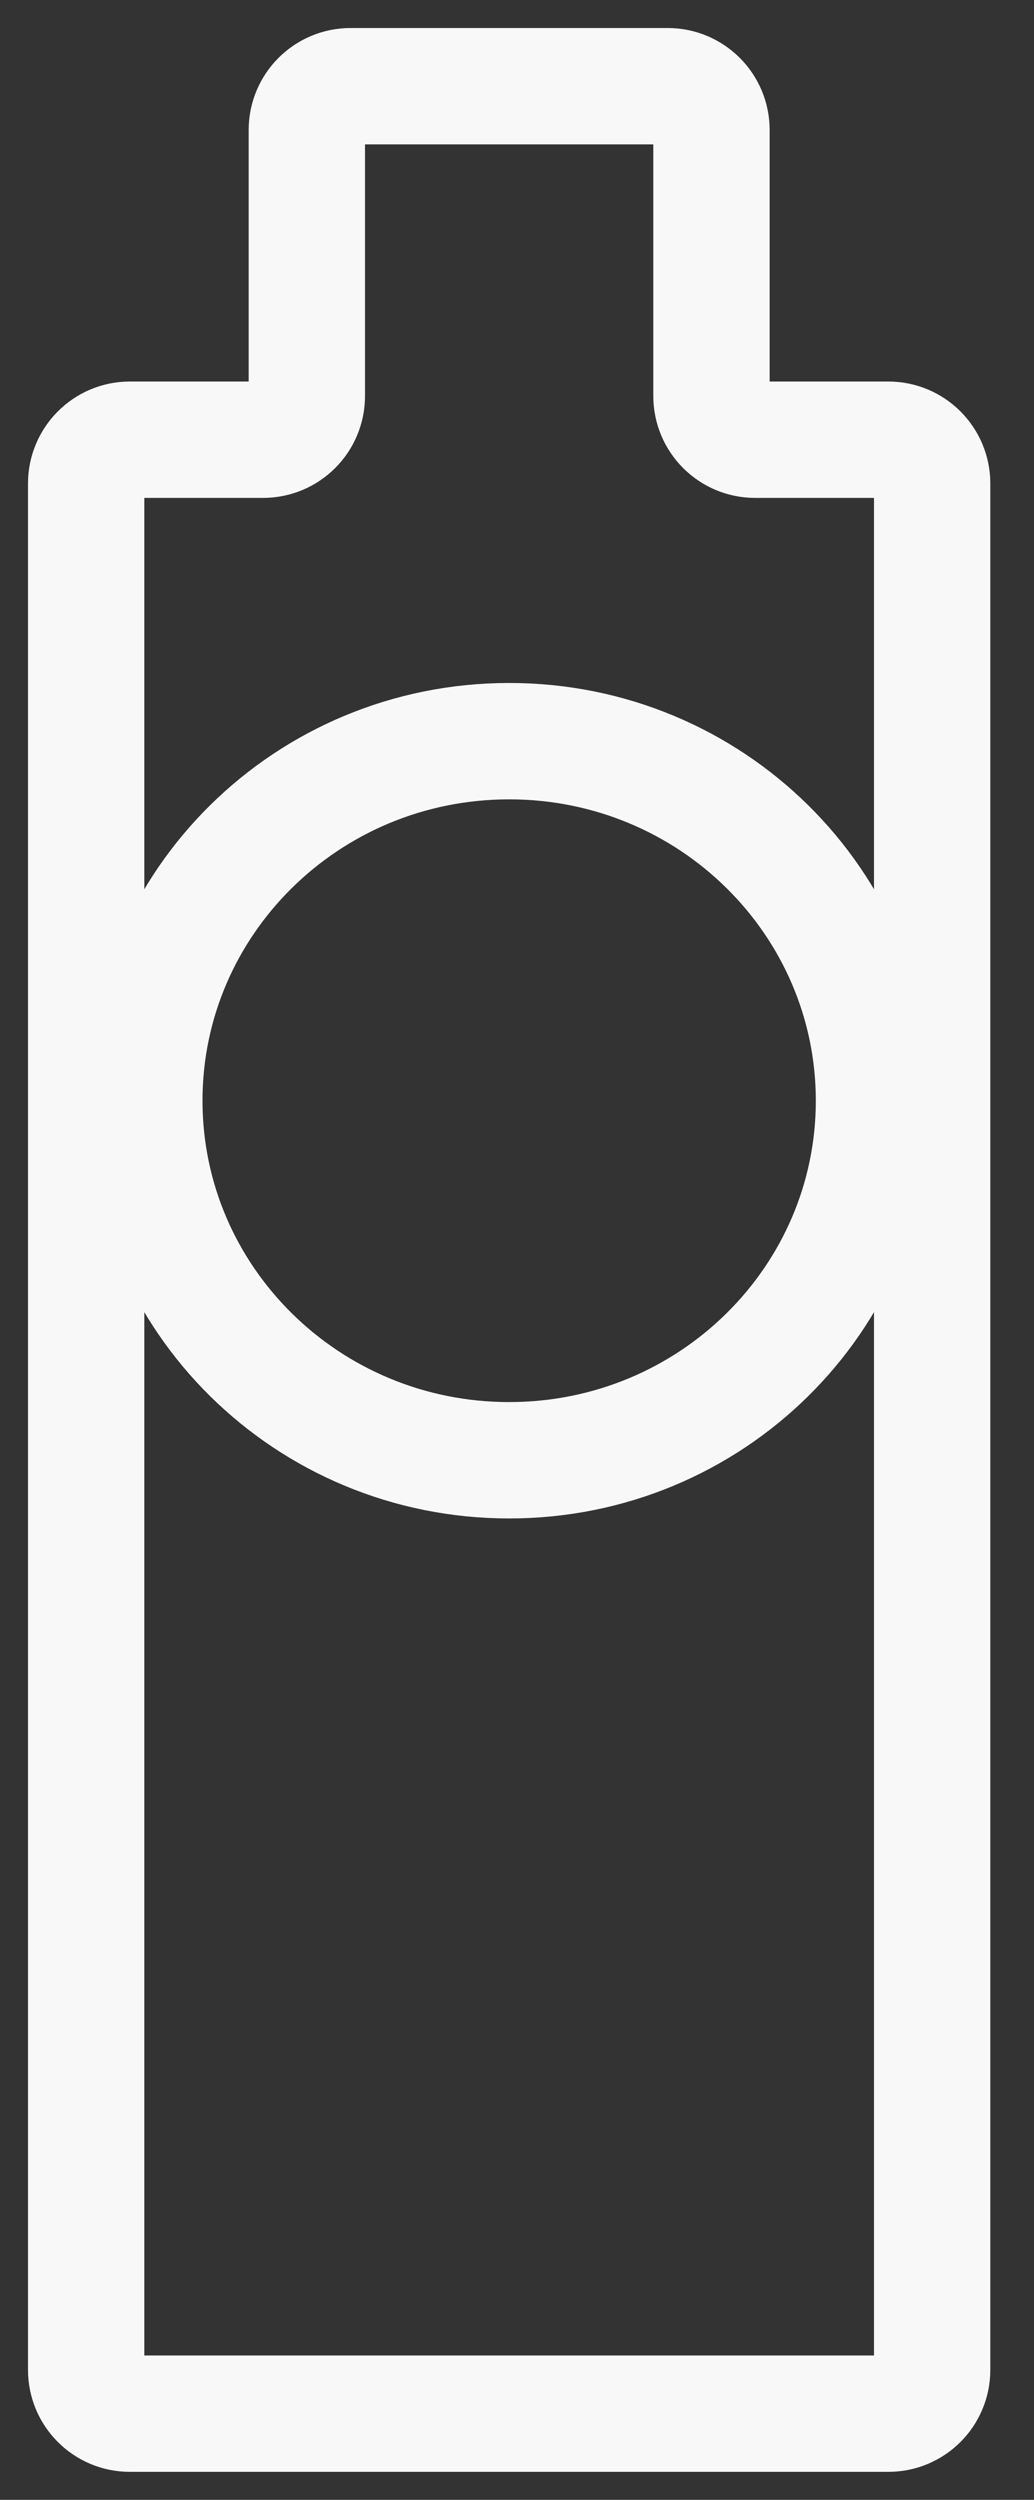
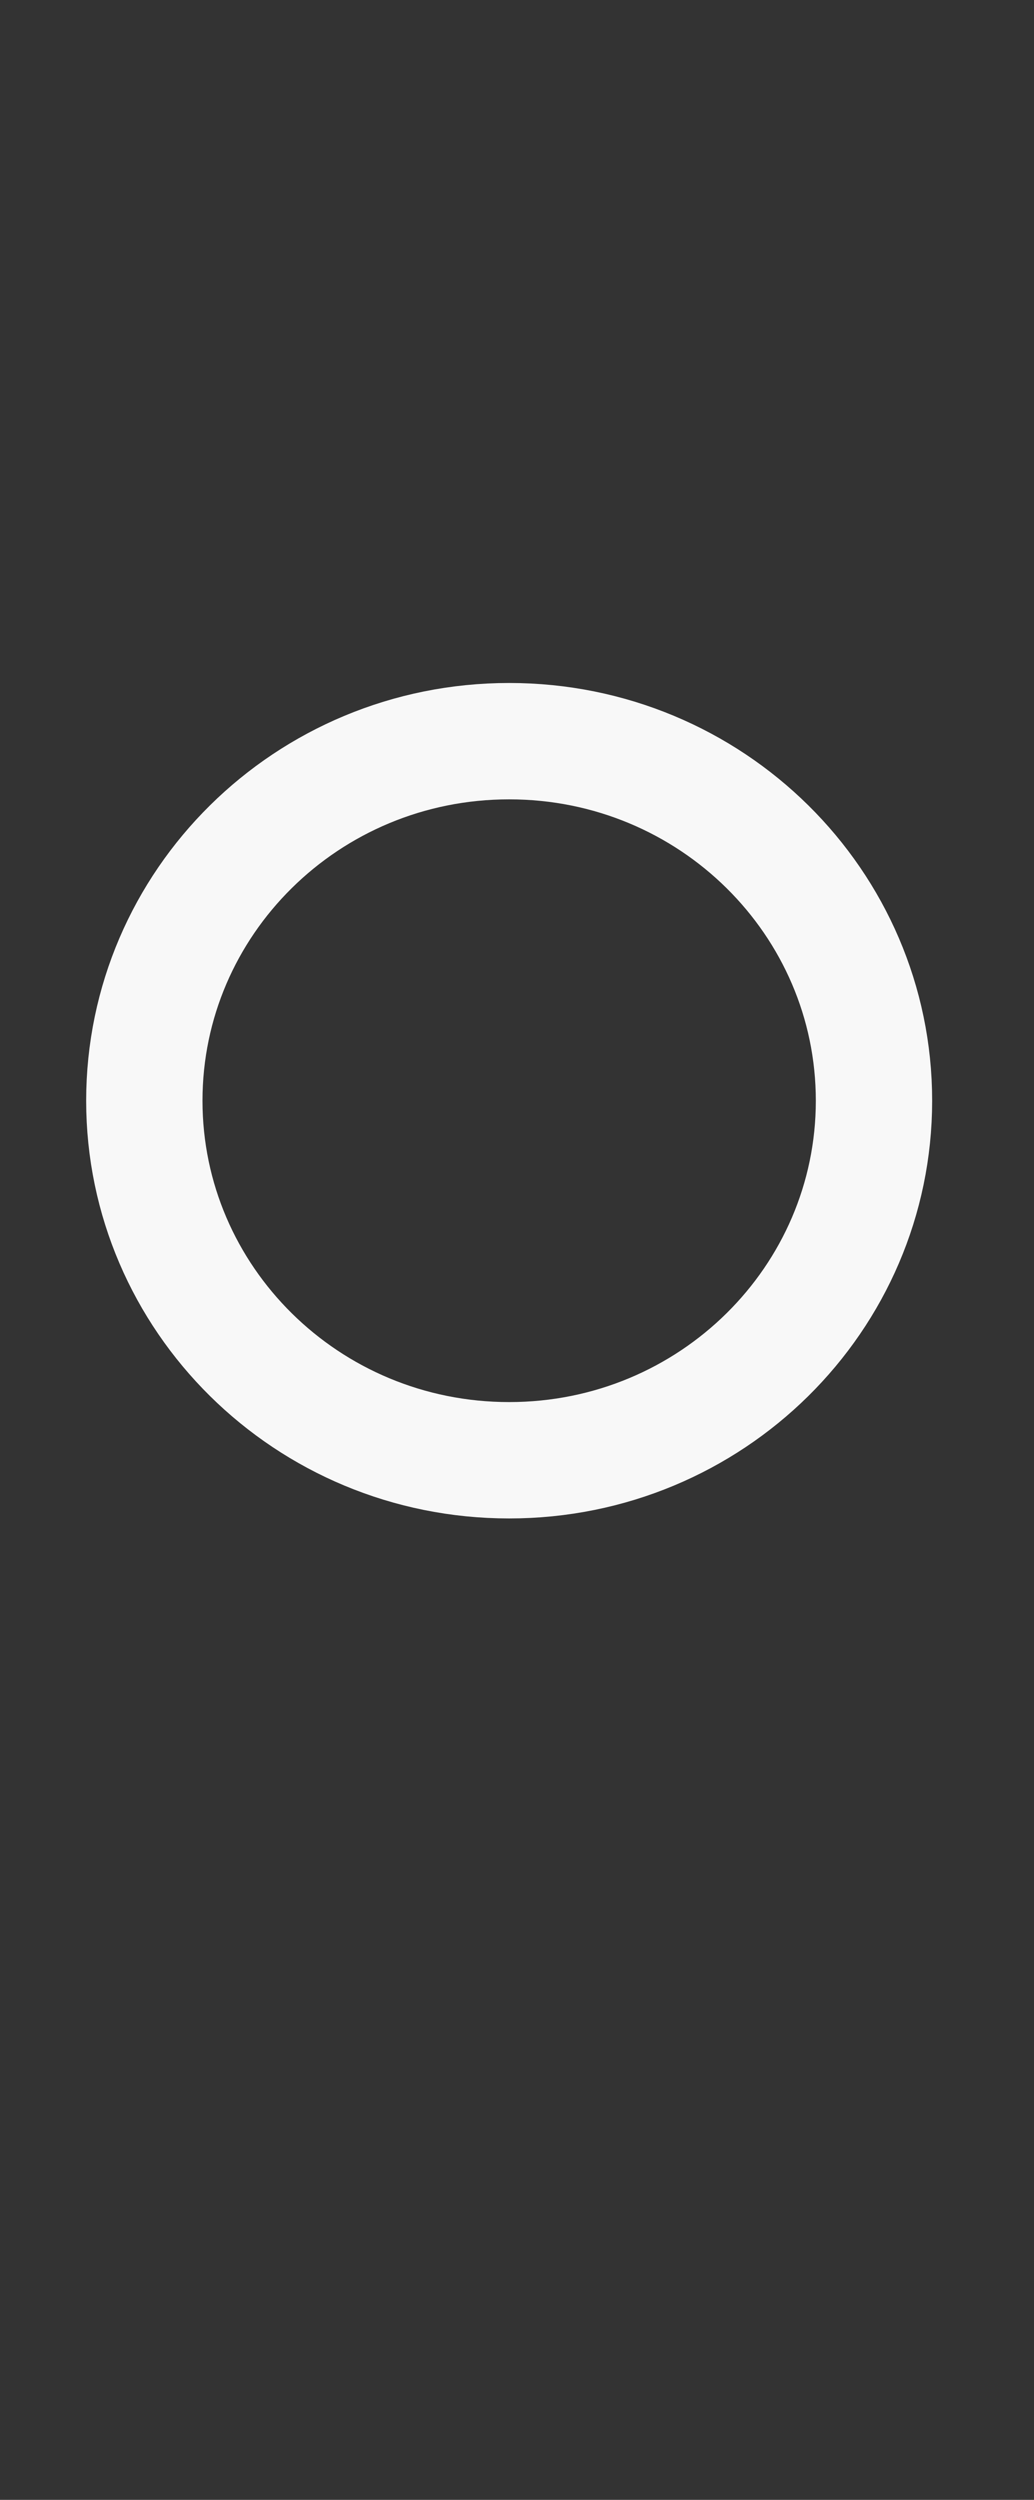
<svg xmlns="http://www.w3.org/2000/svg" width="12" height="29" viewBox="0 0 12 29" fill="none">
  <rect x="0" y="0" width="12" height="29" fill="#333333" stroke="none" />
-   <path d="M7.749 1H4.069C3.788 1 3.561 1.227 3.561 1.508V4.594C3.561 4.874 3.334 5.101 3.053 5.101H1.507C1.227 5.101 1 5.329 1 5.609V27.492C1 27.773 1.227 28 1.507 28H10.31C10.591 28 10.818 27.773 10.818 27.492V5.609C10.818 5.329 10.591 5.101 10.31 5.101H8.764C8.484 5.101 8.257 4.874 8.257 4.594V1.508C8.257 1.227 8.029 1 7.749 1Z" stroke="#F8F8F8" stroke-width="1.35" />
  <path d="M10.143 12.769C10.143 15.064 8.256 16.94 5.909 16.94C3.562 16.94 1.675 15.064 1.675 12.769C1.675 10.473 3.562 8.598 5.909 8.598C8.256 8.598 10.143 10.473 10.143 12.769Z" stroke="#F8F8F8" stroke-width="1.35" />
</svg>